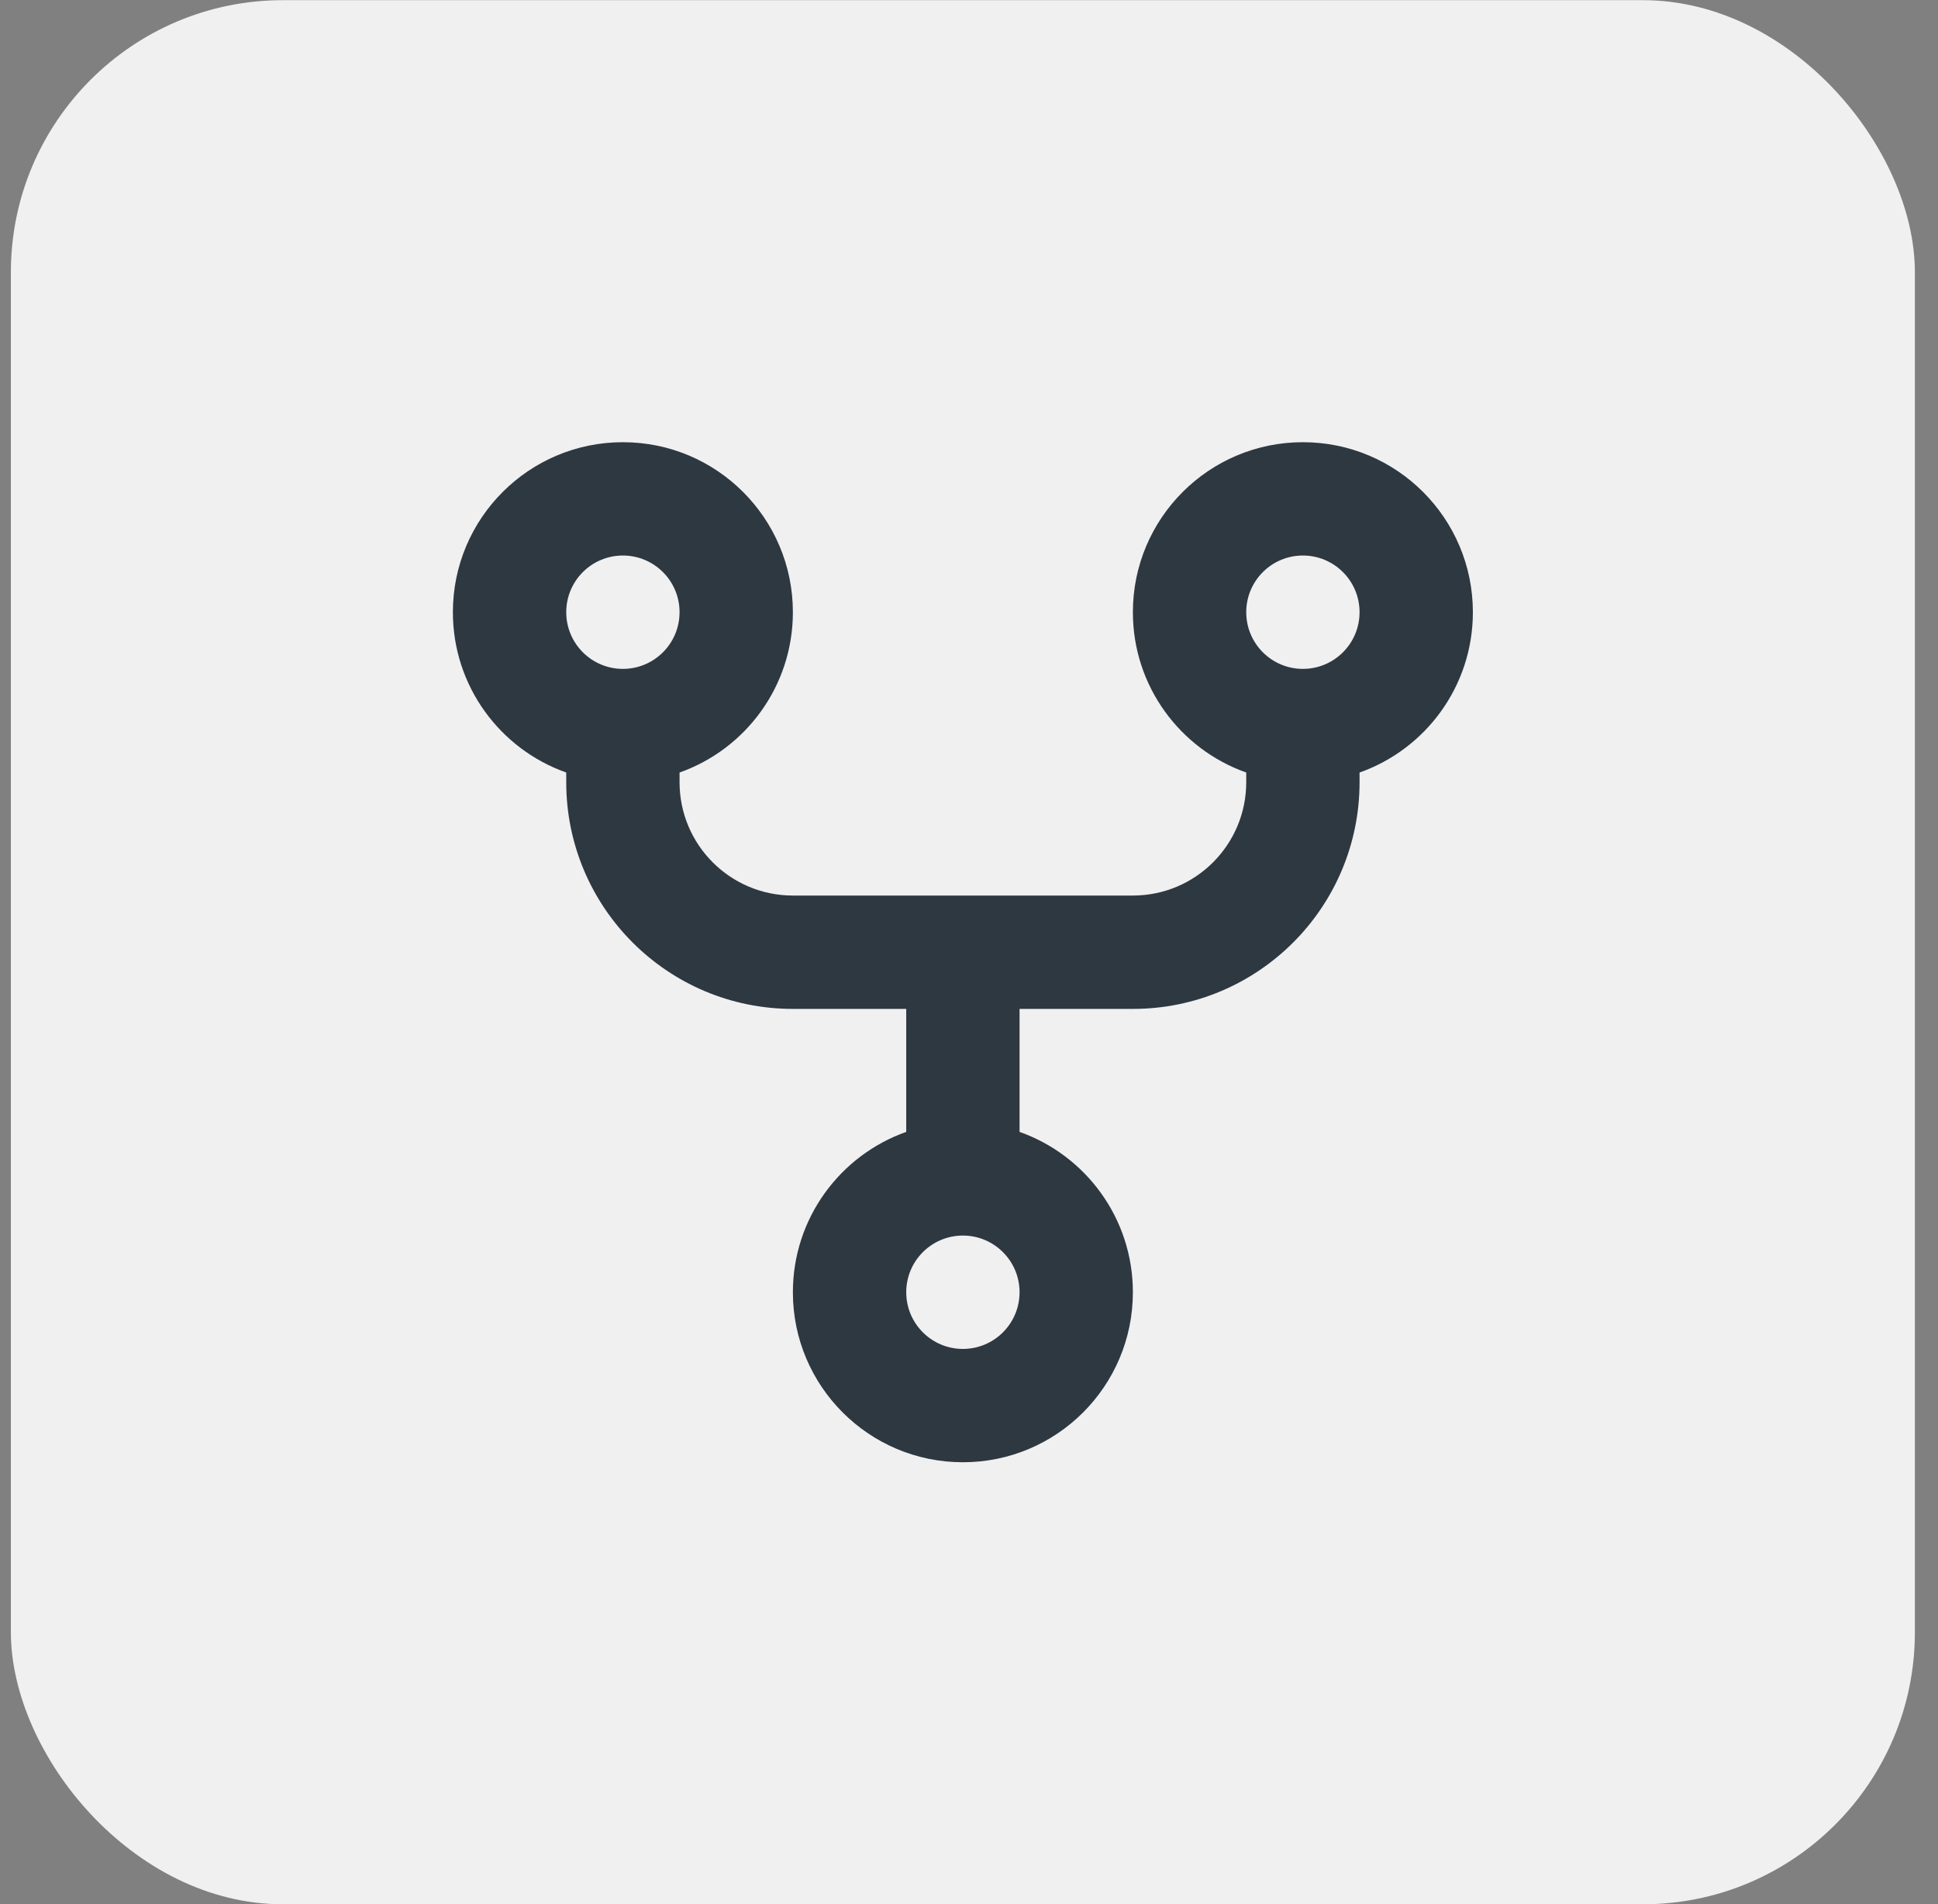
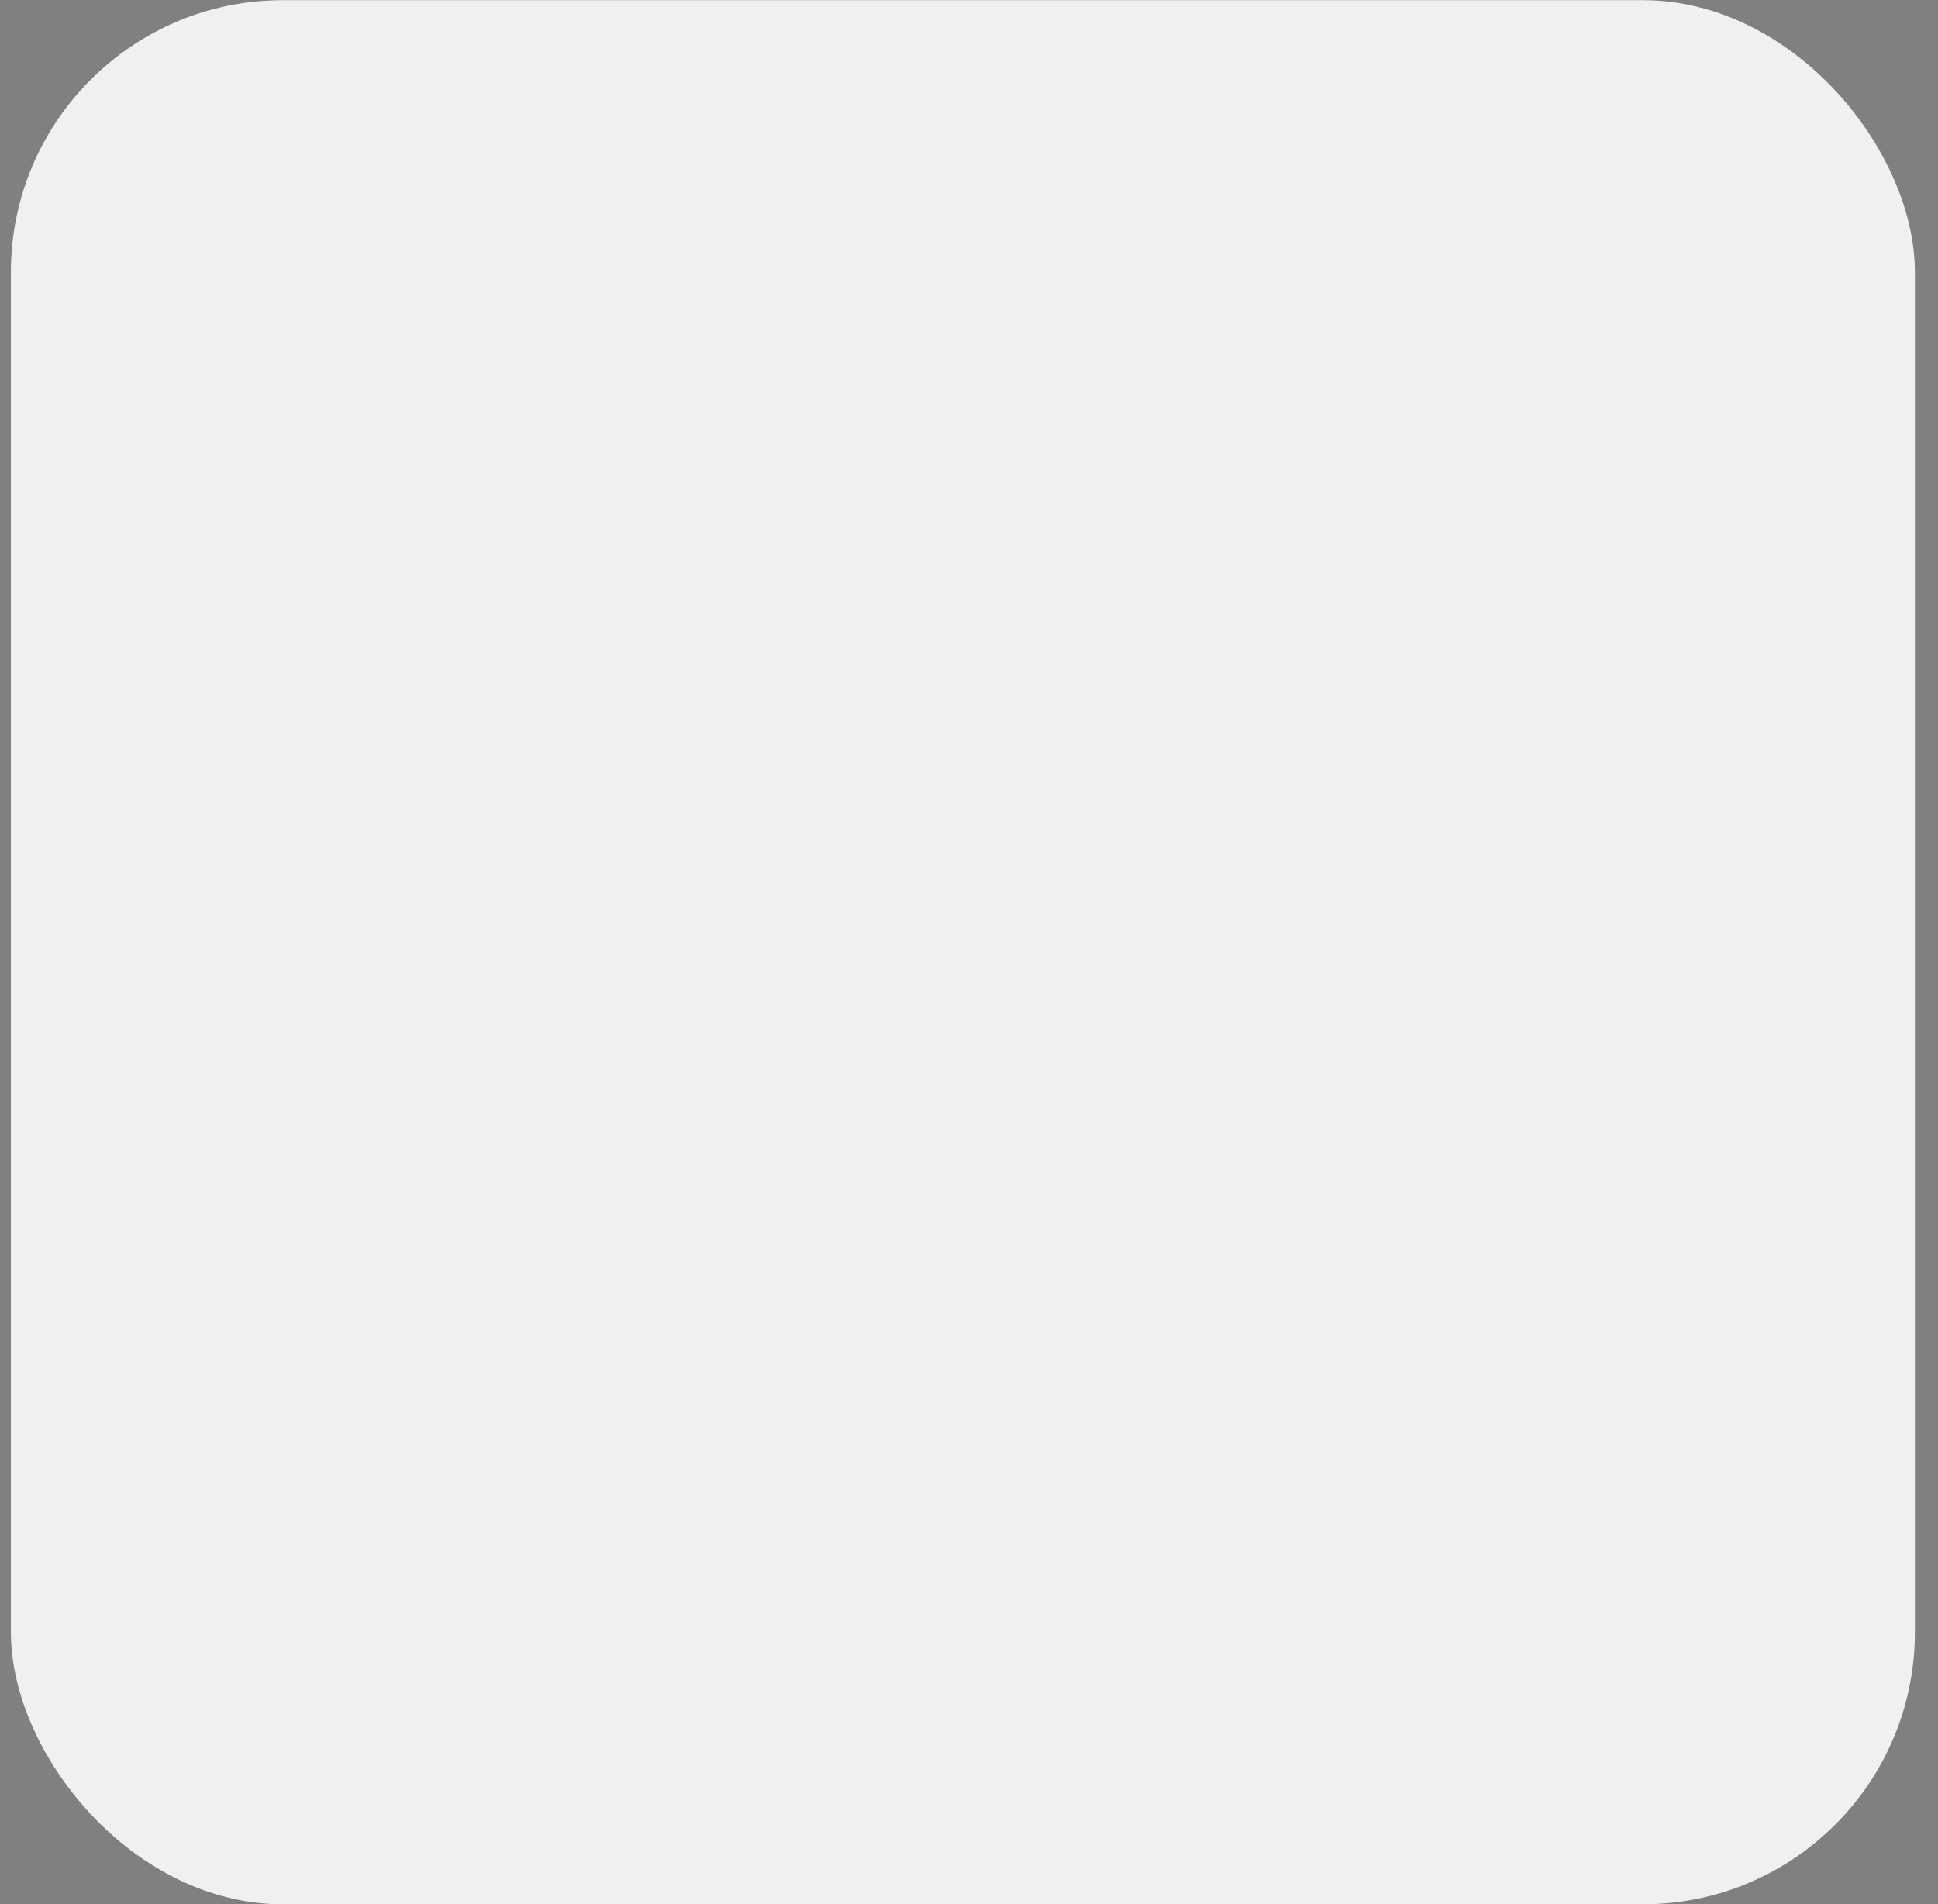
<svg xmlns="http://www.w3.org/2000/svg" width="57" height="56" viewBox="0 0 57 56" fill="none">
  <rect x="0" y="0" width="57" height="56" fill="#808080" stroke="none" />
  <rect x="0.32" y="0.005" width="56" height="56" rx="8" fill="#F0F0F1" />
-   <path d="M18.32 16.338C17.4 16.338 16.654 17.084 16.654 18.005C16.654 18.925 17.4 19.672 18.32 19.672C19.241 19.672 19.987 18.925 19.987 18.005C19.987 17.084 19.241 16.338 18.32 16.338ZM13.32 18.005C13.32 15.243 15.559 13.005 18.32 13.005C21.082 13.005 23.32 15.243 23.32 18.005C23.32 20.182 21.929 22.034 19.987 22.72V23.005C19.987 24.846 21.479 26.338 23.32 26.338H33.32C35.161 26.338 36.654 24.846 36.654 23.005V22.72C34.712 22.034 33.32 20.182 33.32 18.005C33.32 15.243 35.559 13.005 38.32 13.005C41.082 13.005 43.32 15.243 43.32 18.005C43.32 20.182 41.929 22.034 39.987 22.72V23.005C39.987 26.687 37.002 29.672 33.32 29.672H29.987V33.289C31.929 33.976 33.32 35.828 33.32 38.005C33.32 40.766 31.082 43.005 28.32 43.005C25.559 43.005 23.32 40.766 23.32 38.005C23.32 35.828 24.712 33.976 26.654 33.289V29.672H23.32C19.638 29.672 16.654 26.687 16.654 23.005V22.72C14.712 22.034 13.32 20.182 13.32 18.005ZM38.32 16.338C37.4 16.338 36.654 17.084 36.654 18.005C36.654 18.925 37.4 19.672 38.32 19.672C39.241 19.672 39.987 18.925 39.987 18.005C39.987 17.084 39.241 16.338 38.32 16.338ZM28.32 36.338C27.4 36.338 26.654 37.084 26.654 38.005C26.654 38.925 27.4 39.672 28.32 39.672C29.241 39.672 29.987 38.925 29.987 38.005C29.987 37.084 29.241 36.338 28.32 36.338Z" fill="#2E3841" />
</svg>